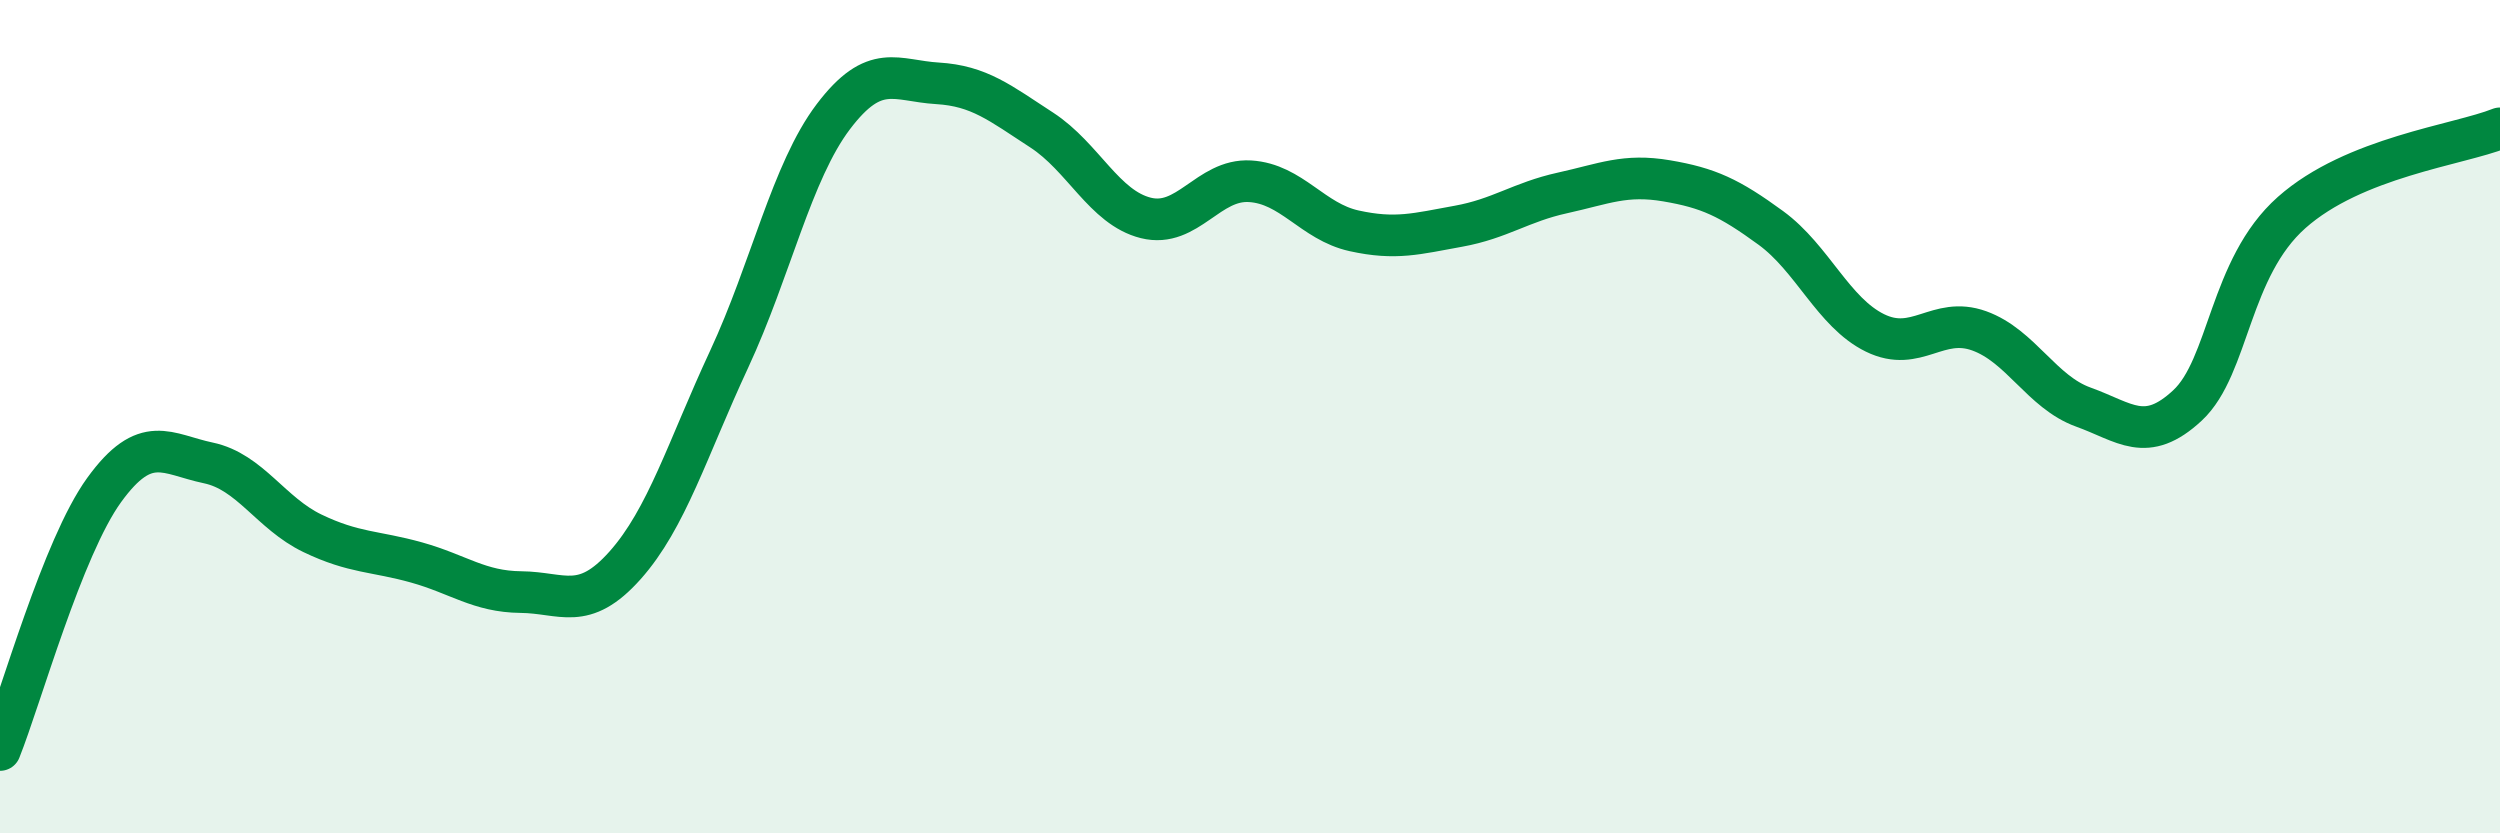
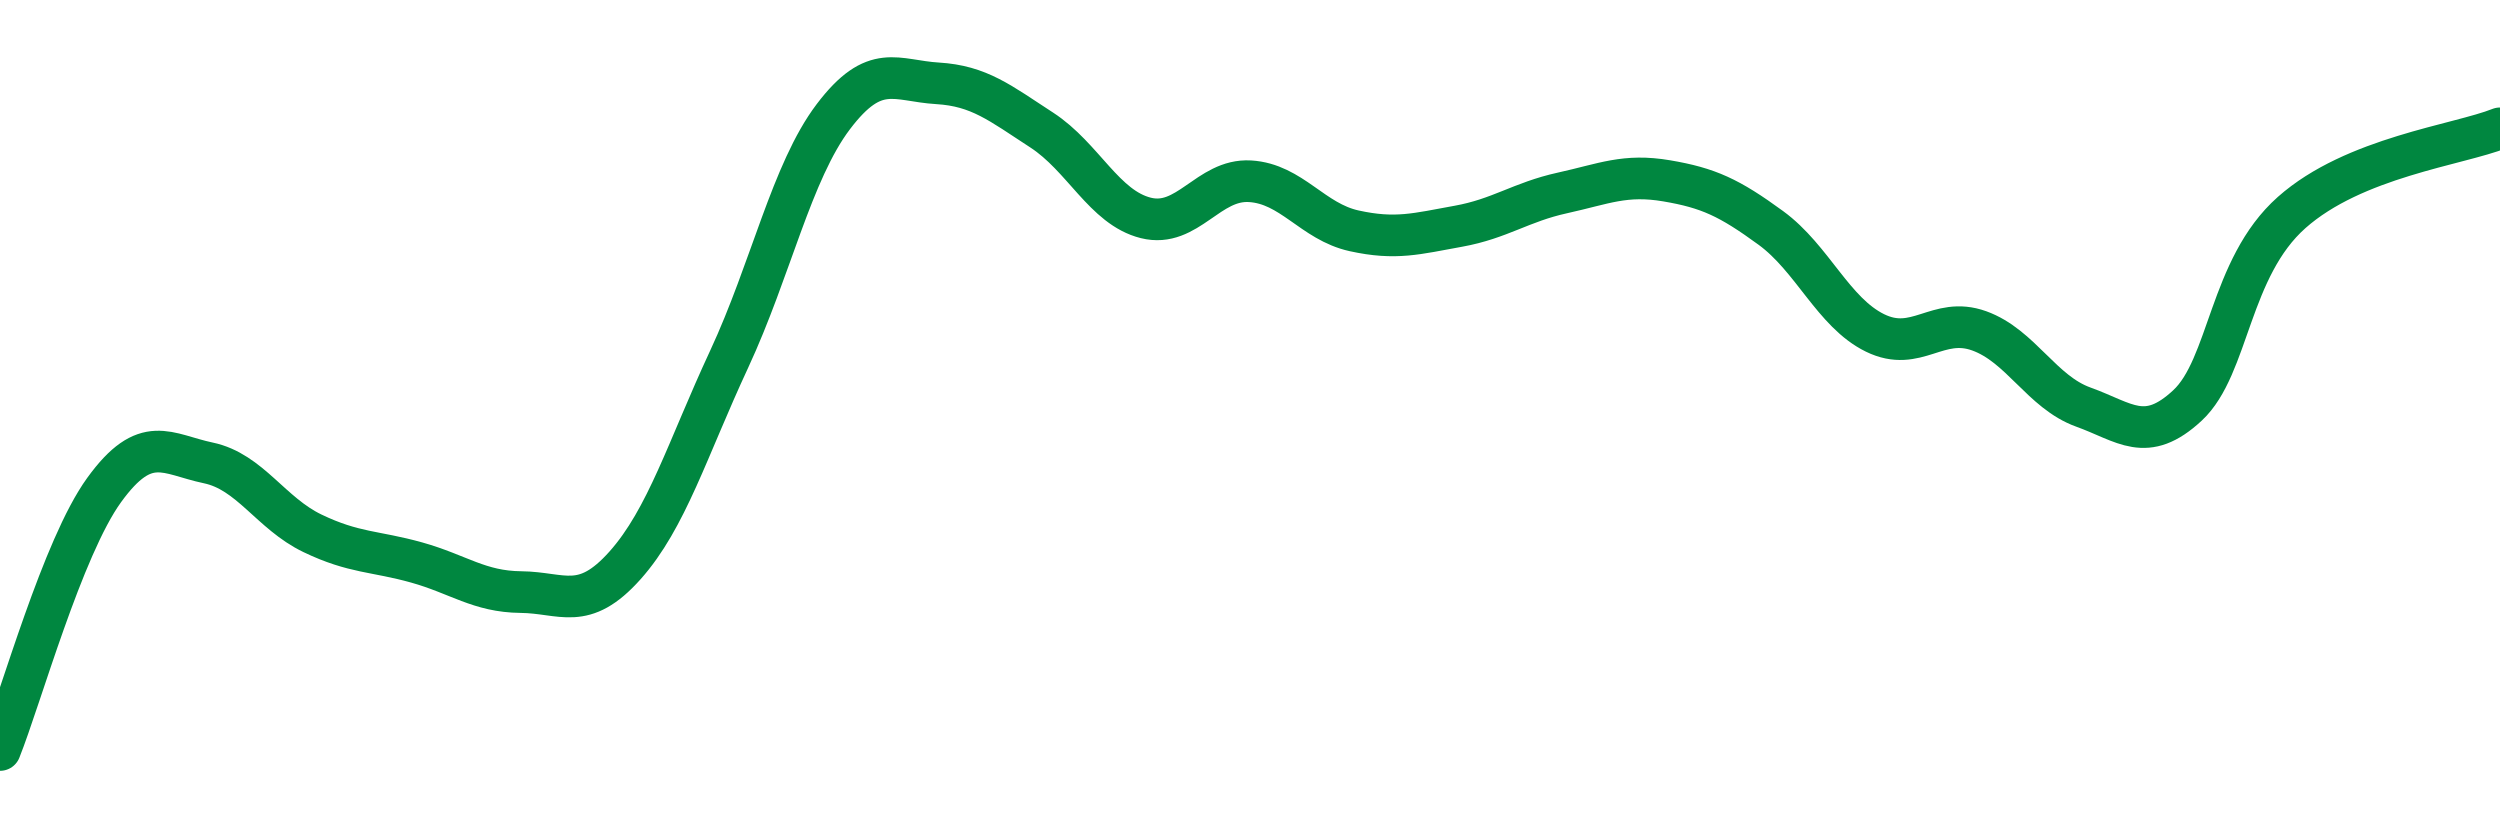
<svg xmlns="http://www.w3.org/2000/svg" width="60" height="20" viewBox="0 0 60 20">
-   <path d="M 0,18 C 0.5,16.75 1.5,13.14 2.5,11.76 C 3.5,10.38 4,10.9 5,11.11 C 6,11.32 6.5,12.32 7.5,12.8 C 8.5,13.28 9,13.22 10,13.5 C 11,13.78 11.5,14.2 12.5,14.21 C 13.5,14.22 14,14.69 15,13.57 C 16,12.45 16.5,10.77 17.5,8.62 C 18.5,6.47 19,4.12 20,2.8 C 21,1.48 21.5,1.94 22.5,2 C 23.5,2.06 24,2.47 25,3.12 C 26,3.77 26.5,4.98 27.5,5.23 C 28.5,5.48 29,4.29 30,4.35 C 31,4.41 31.5,5.32 32.5,5.54 C 33.5,5.76 34,5.61 35,5.43 C 36,5.25 36.5,4.85 37.5,4.63 C 38.5,4.41 39,4.17 40,4.34 C 41,4.51 41.5,4.74 42.5,5.47 C 43.5,6.2 44,7.5 45,7.99 C 46,8.48 46.5,7.58 47.5,7.94 C 48.5,8.3 49,9.41 50,9.77 C 51,10.13 51.5,10.66 52.5,9.73 C 53.5,8.8 53.5,6.43 55,5.1 C 56.5,3.77 59,3.48 60,3.08L60 20L0 20Z" fill="#008740" opacity="0.1" stroke-linecap="round" stroke-linejoin="round" />
  <path d="M 0,18 C 0.5,16.75 1.5,13.14 2.5,11.76 C 3.5,10.38 4,10.9 5,11.11 C 6,11.32 6.5,12.32 7.5,12.8 C 8.5,13.28 9,13.22 10,13.5 C 11,13.78 11.5,14.2 12.5,14.21 C 13.5,14.22 14,14.69 15,13.57 C 16,12.45 16.5,10.77 17.5,8.62 C 18.5,6.47 19,4.12 20,2.8 C 21,1.48 21.5,1.94 22.5,2 C 23.5,2.06 24,2.47 25,3.12 C 26,3.77 26.5,4.98 27.5,5.23 C 28.5,5.48 29,4.29 30,4.35 C 31,4.41 31.5,5.32 32.5,5.54 C 33.5,5.76 34,5.61 35,5.43 C 36,5.25 36.5,4.85 37.5,4.63 C 38.5,4.41 39,4.17 40,4.34 C 41,4.51 41.5,4.74 42.5,5.47 C 43.5,6.2 44,7.5 45,7.99 C 46,8.48 46.5,7.58 47.5,7.94 C 48.5,8.3 49,9.41 50,9.77 C 51,10.13 51.5,10.66 52.5,9.73 C 53.5,8.8 53.5,6.43 55,5.1 C 56.5,3.77 59,3.48 60,3.08" stroke="#008740" stroke-width="1" fill="none" stroke-linecap="round" stroke-linejoin="round" />
</svg>